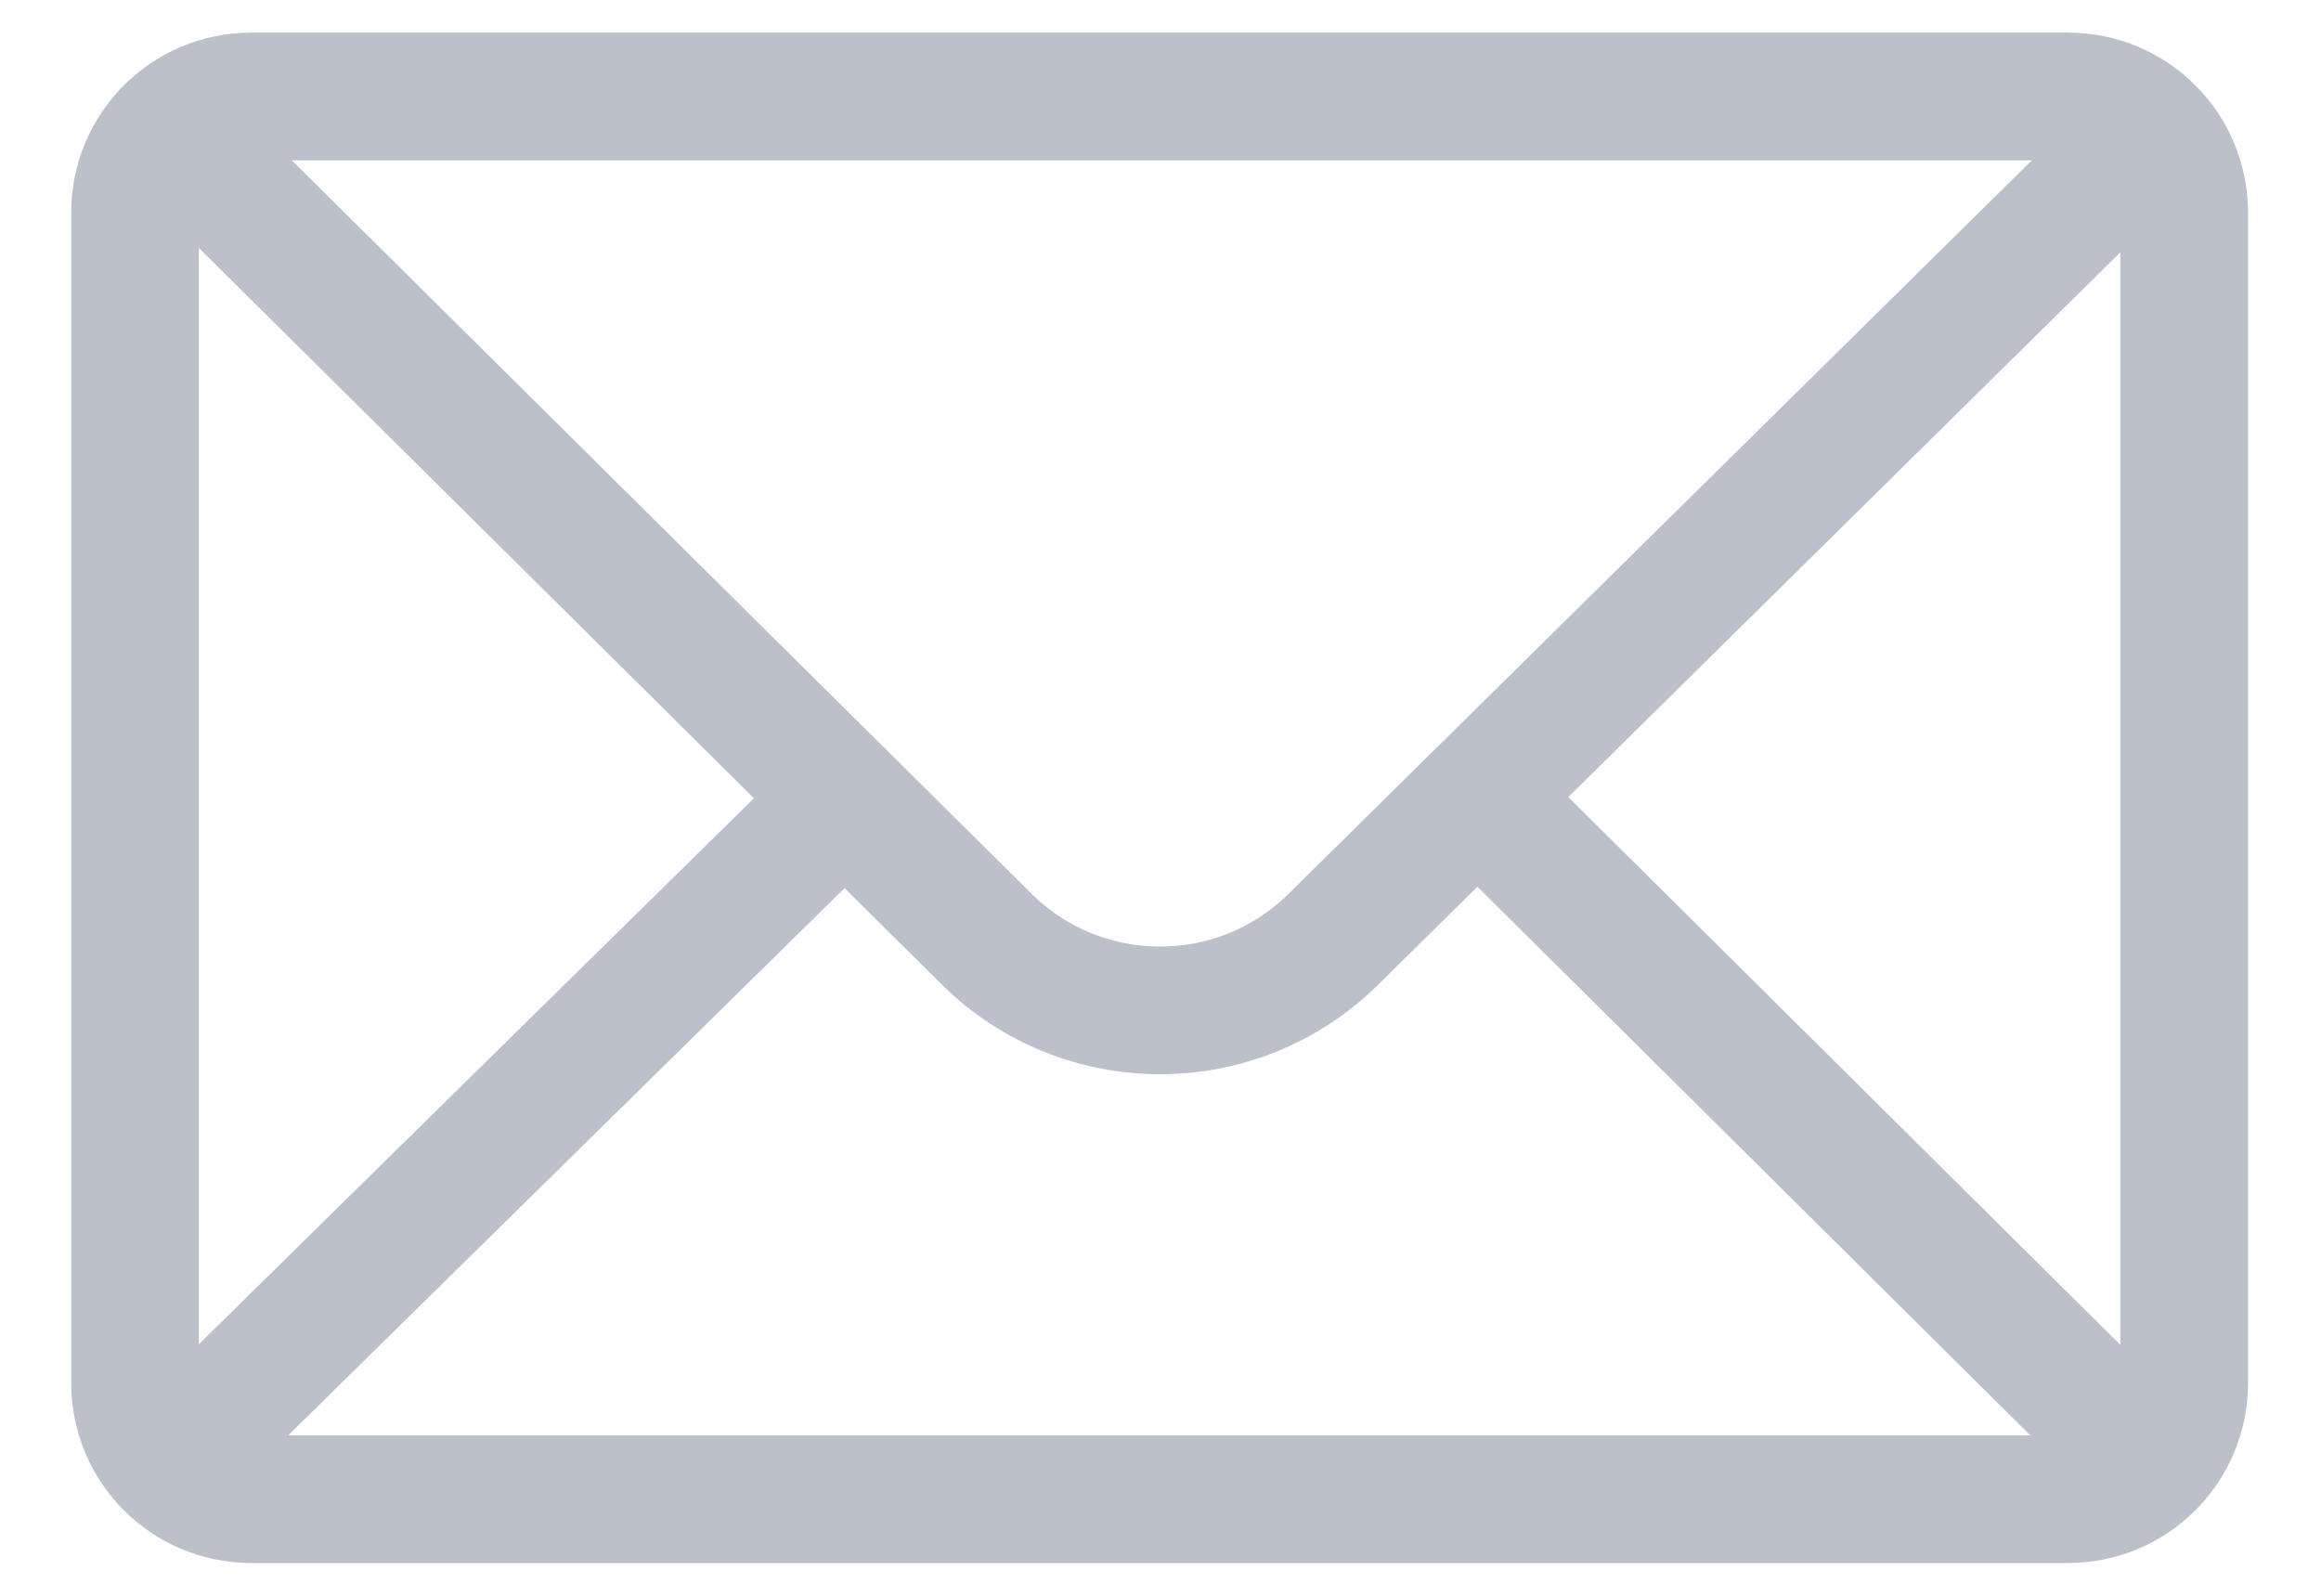
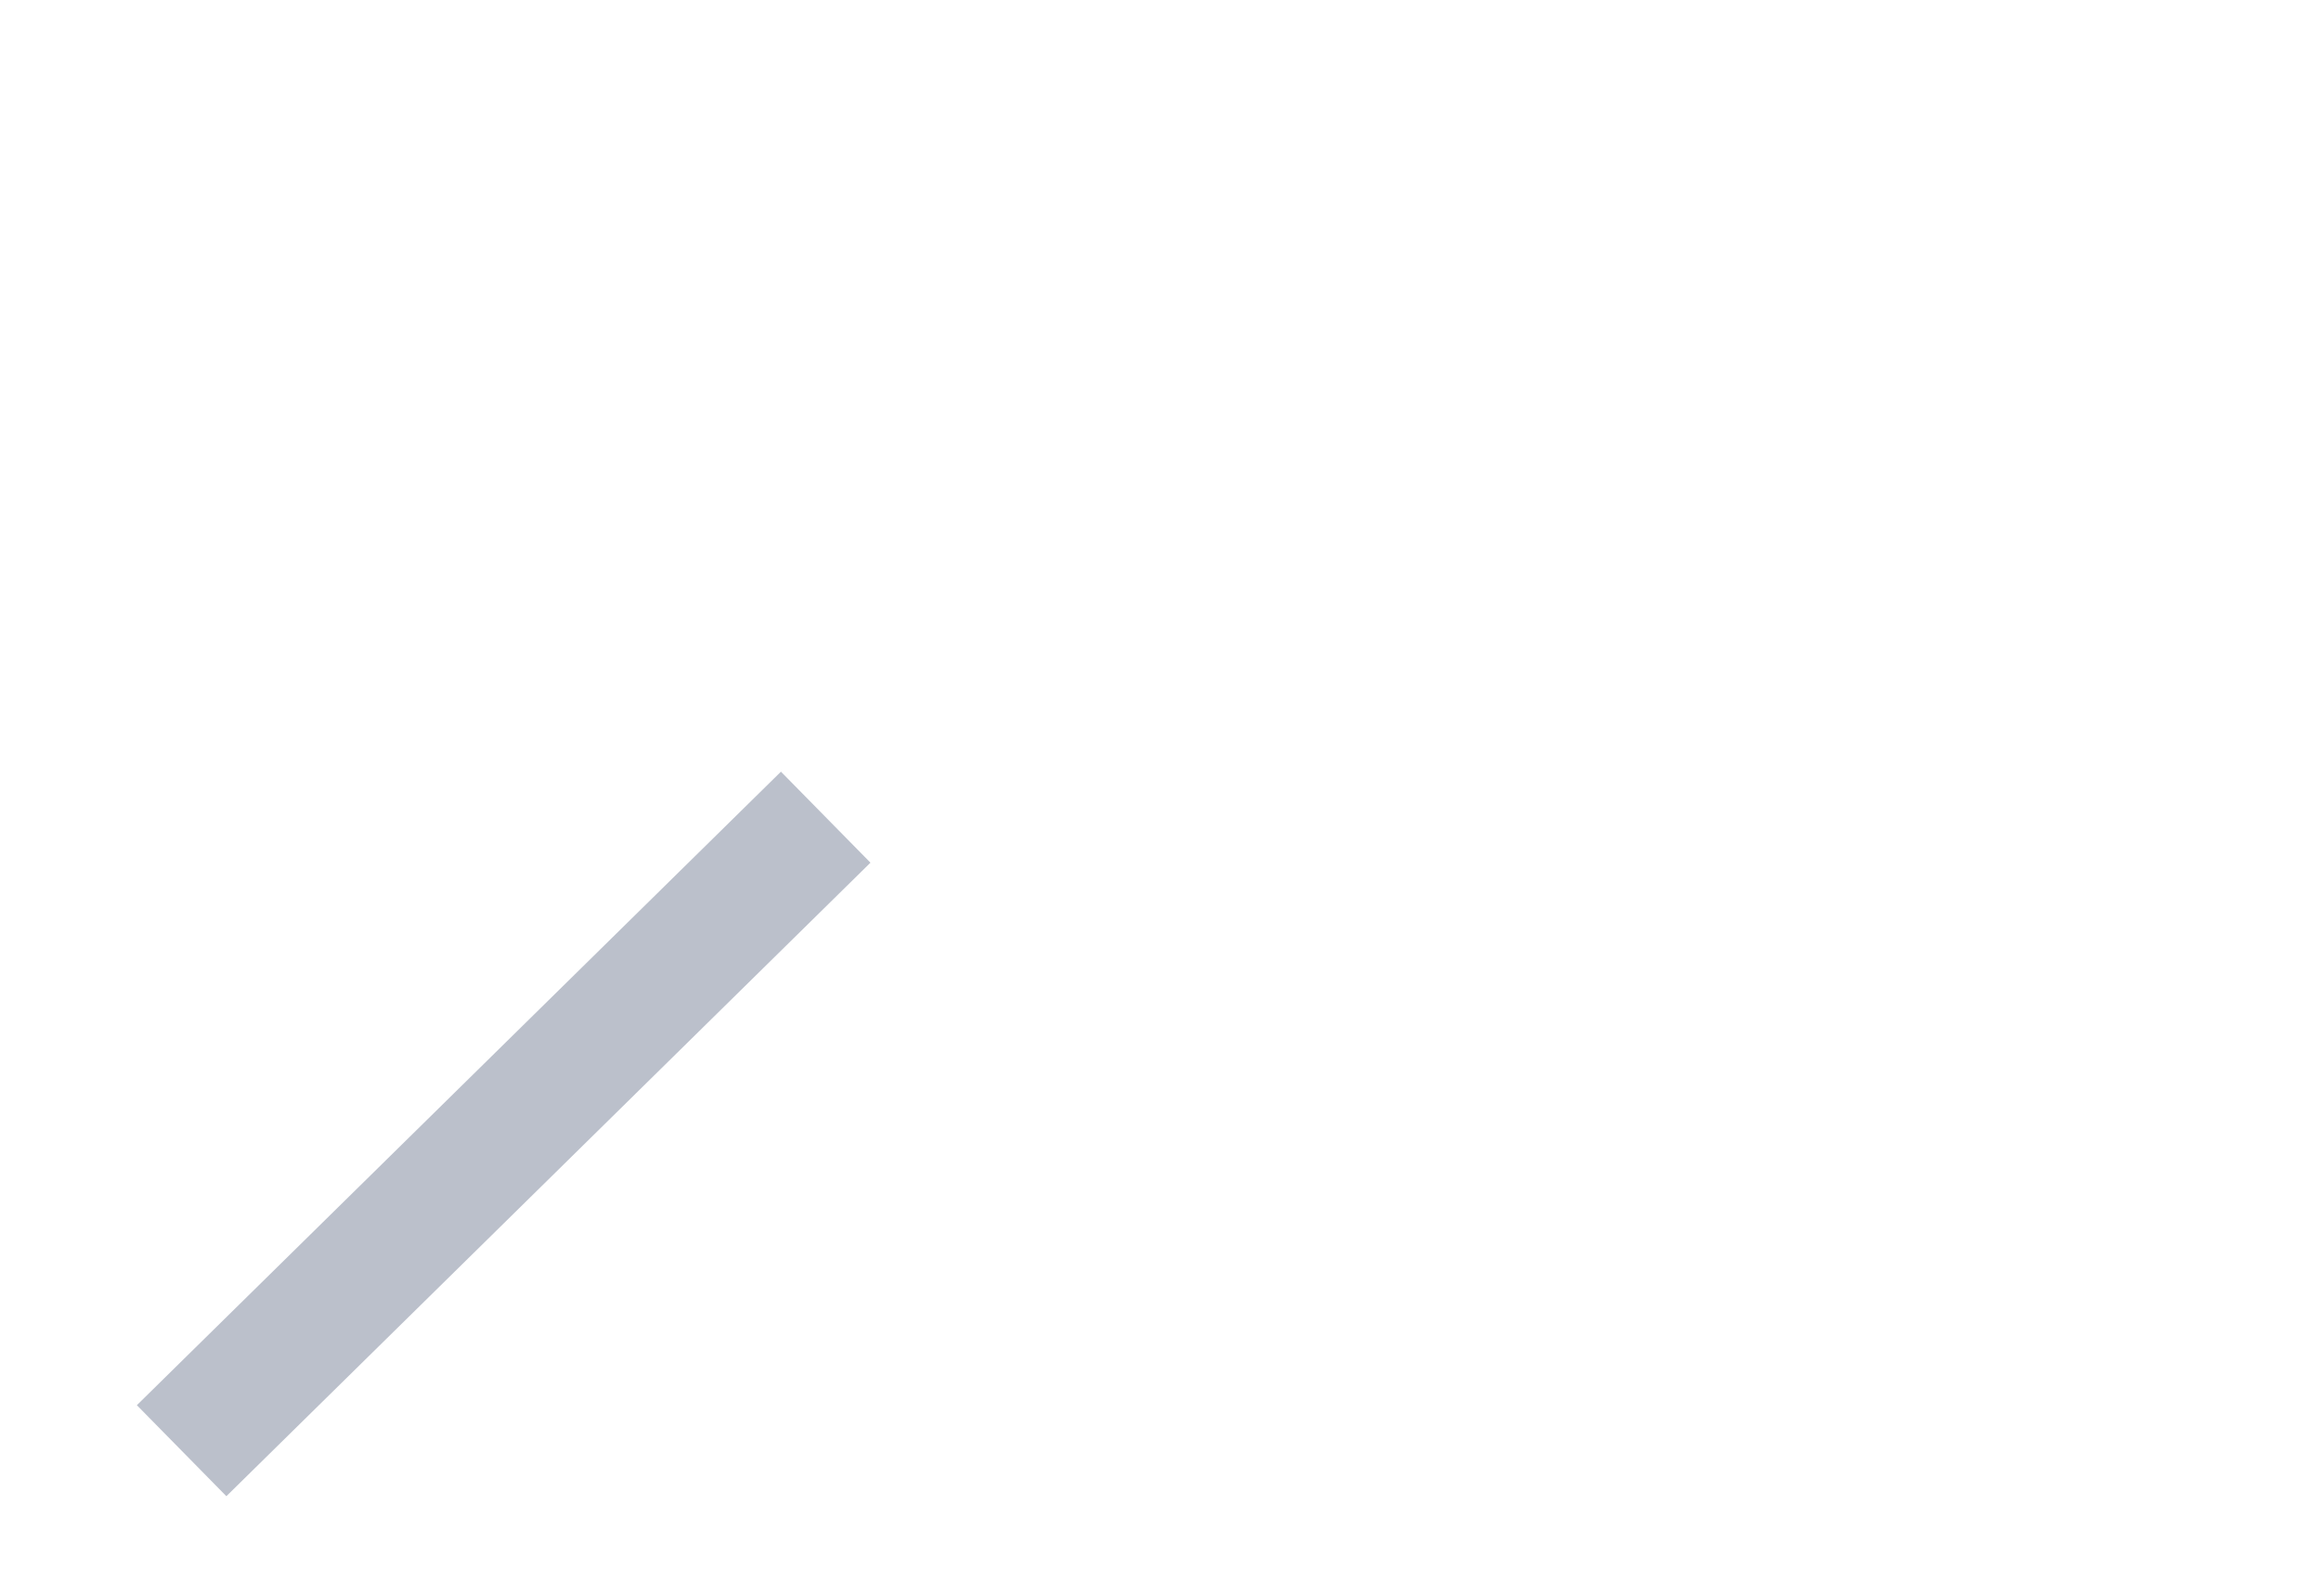
<svg xmlns="http://www.w3.org/2000/svg" width="16px" height="11px" viewBox="0 0 16 11" version="1.1">
  <title>Group</title>
  <g id="אתר-ווישוז-עם-ליאור" stroke="none" stroke-width="1" fill="none" fill-rule="evenodd">
    <g id="Artboard" transform="translate(-122, -83)" stroke="#BBC0CB" stroke-width="0.88">
      <g id="Group" transform="translate(122.931, 83.665)">
-         <path d="M13.326,9.669 L0.8,9.669 C0.358,9.669 -1.67936305e-16,9.311 0,8.869 L0,0.8 C-5.41083001e-17,0.358 0.358,-1.40882155e-16 0.8,0 L13.326,0 C13.768,-9.77028587e-16 14.126,0.358 14.126,0.8 L14.126,8.869 C14.126,9.311 13.768,9.669 13.326,9.669 Z" id="Path-7" />
-         <path d="M13.764,0.379 L8.26,5.81 C7.597,6.464 6.53,6.463 5.869,5.807 L0.394,0.379 L0.394,0.379" id="Path-8" />
        <line x1="4.761" y1="4.968" x2="0.321" y2="9.335" id="Path-8" />
-         <line x1="13.776" y1="4.937" x2="9.365" y2="9.314" id="Path-8" transform="translate(11.57, 7.126) scale(-1, 1) translate(-11.57, -7.126) " />
      </g>
    </g>
  </g>
</svg>